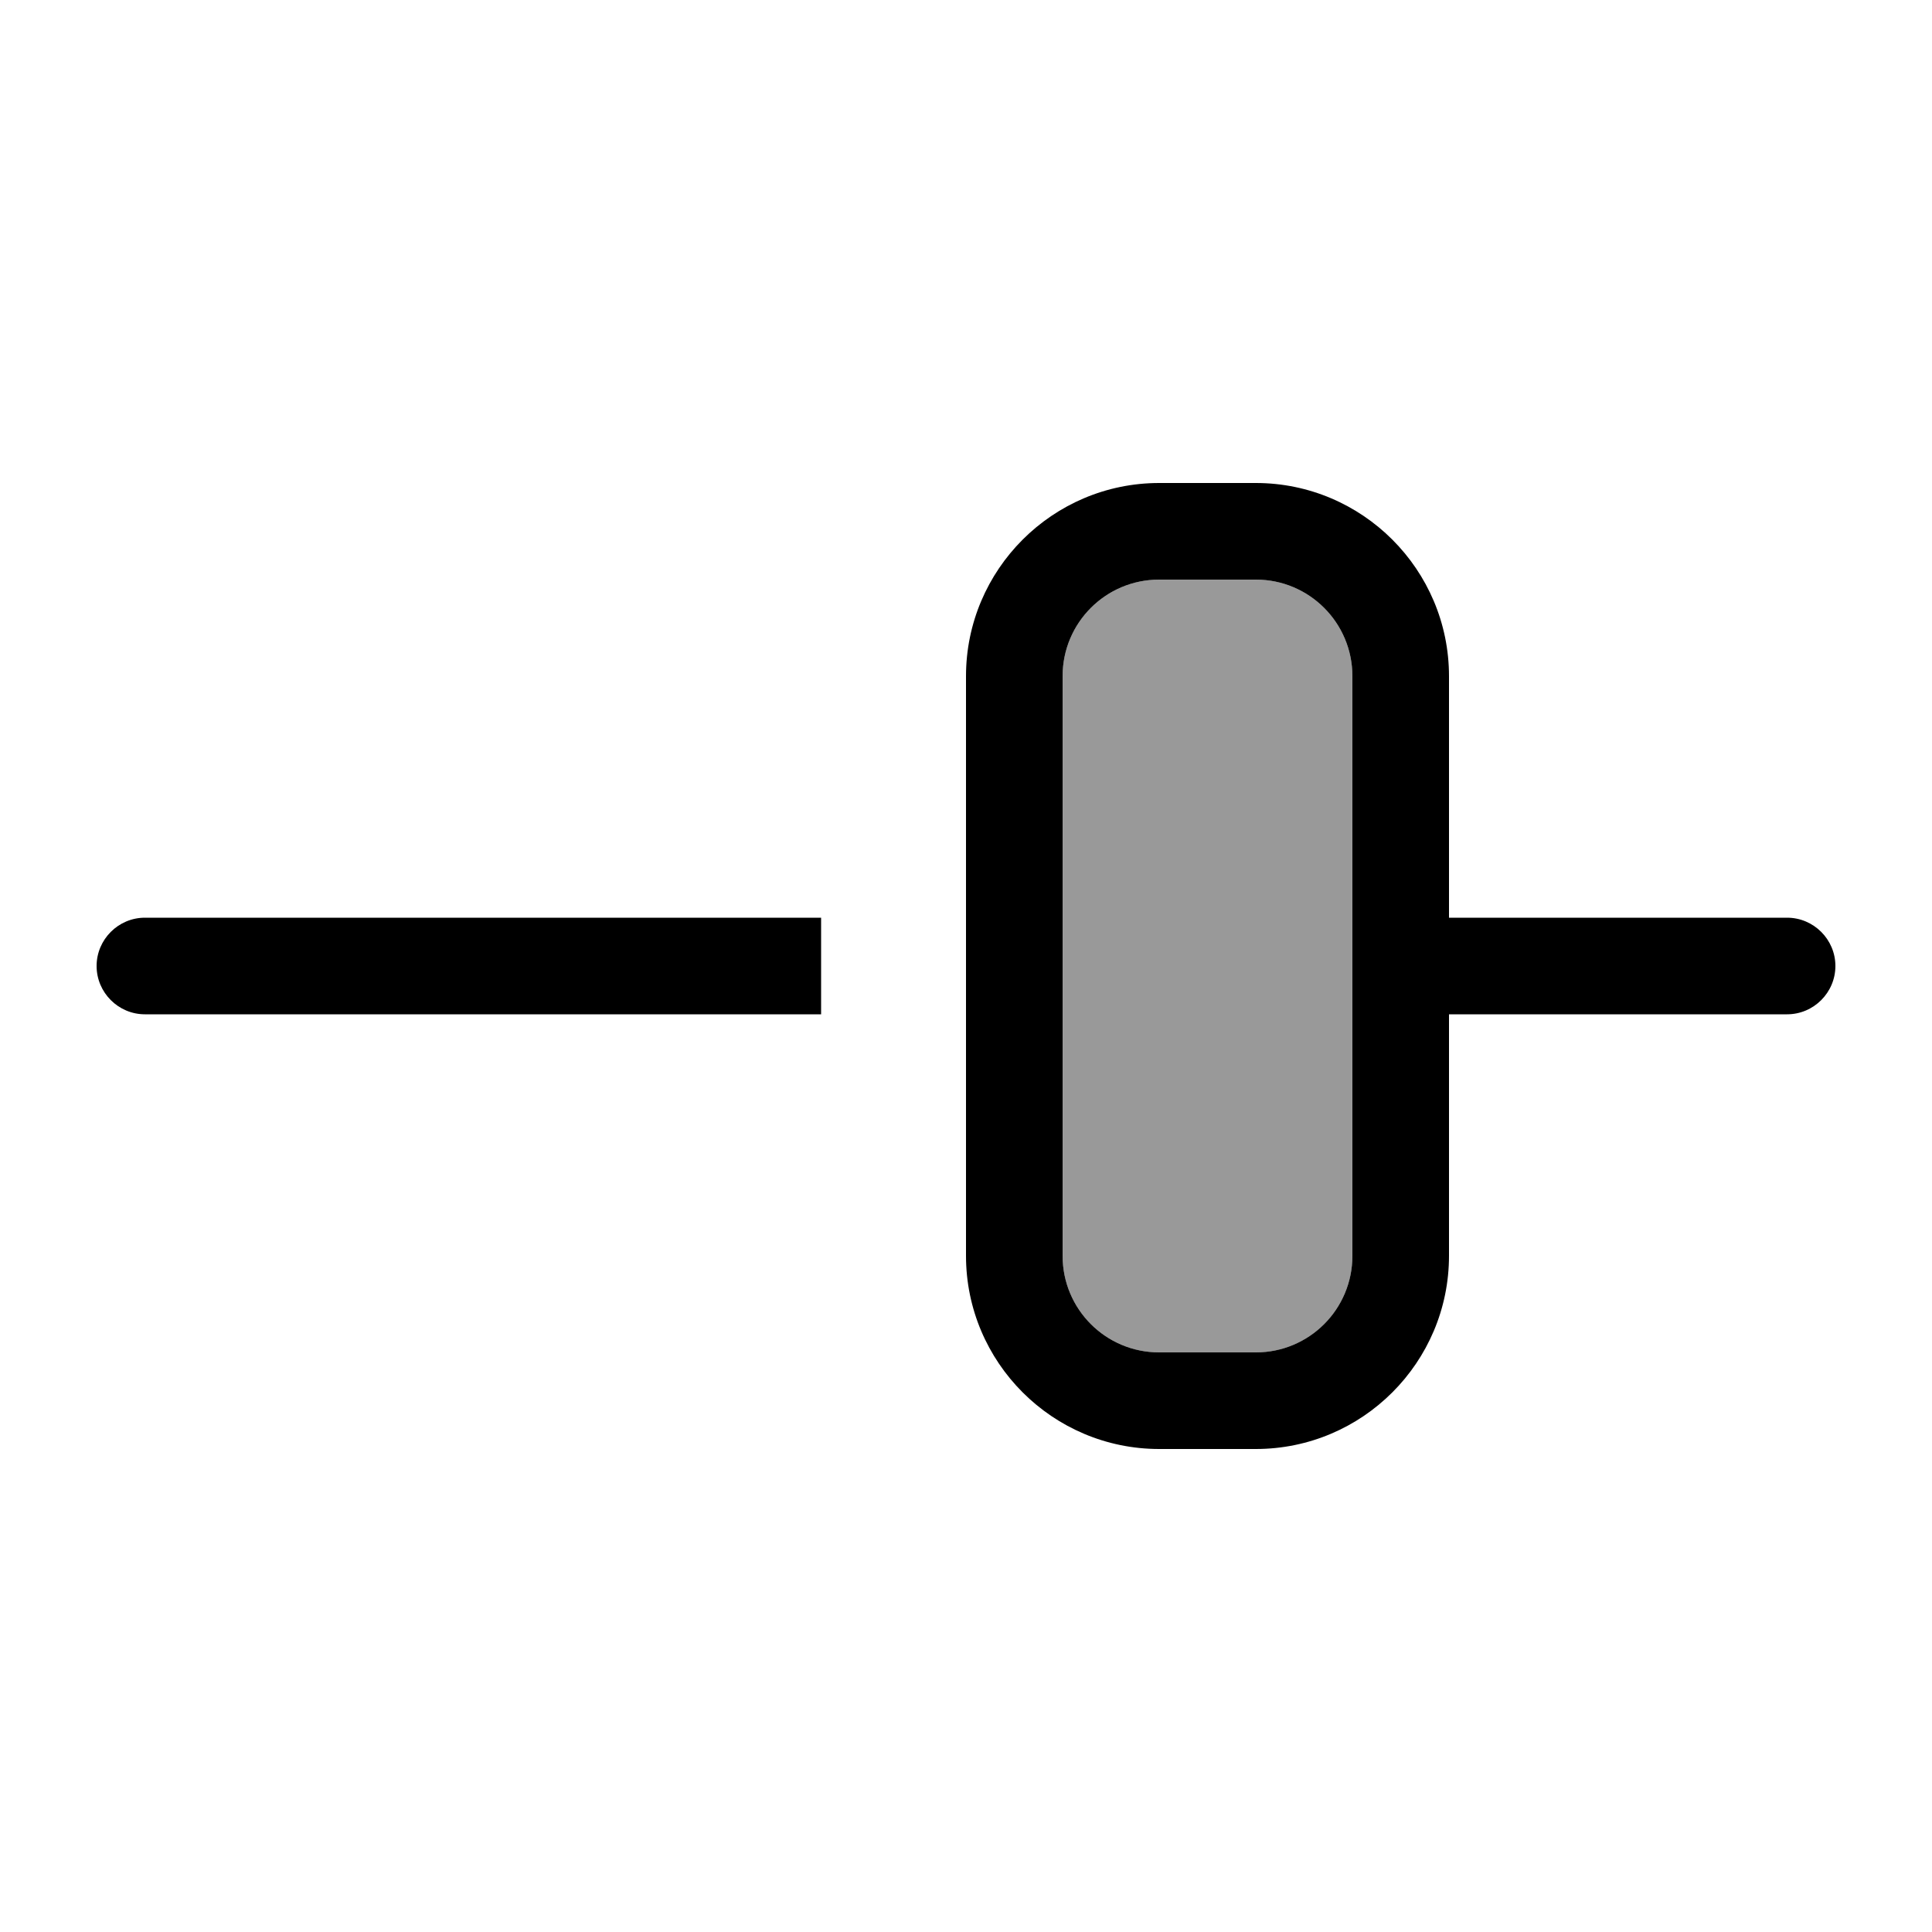
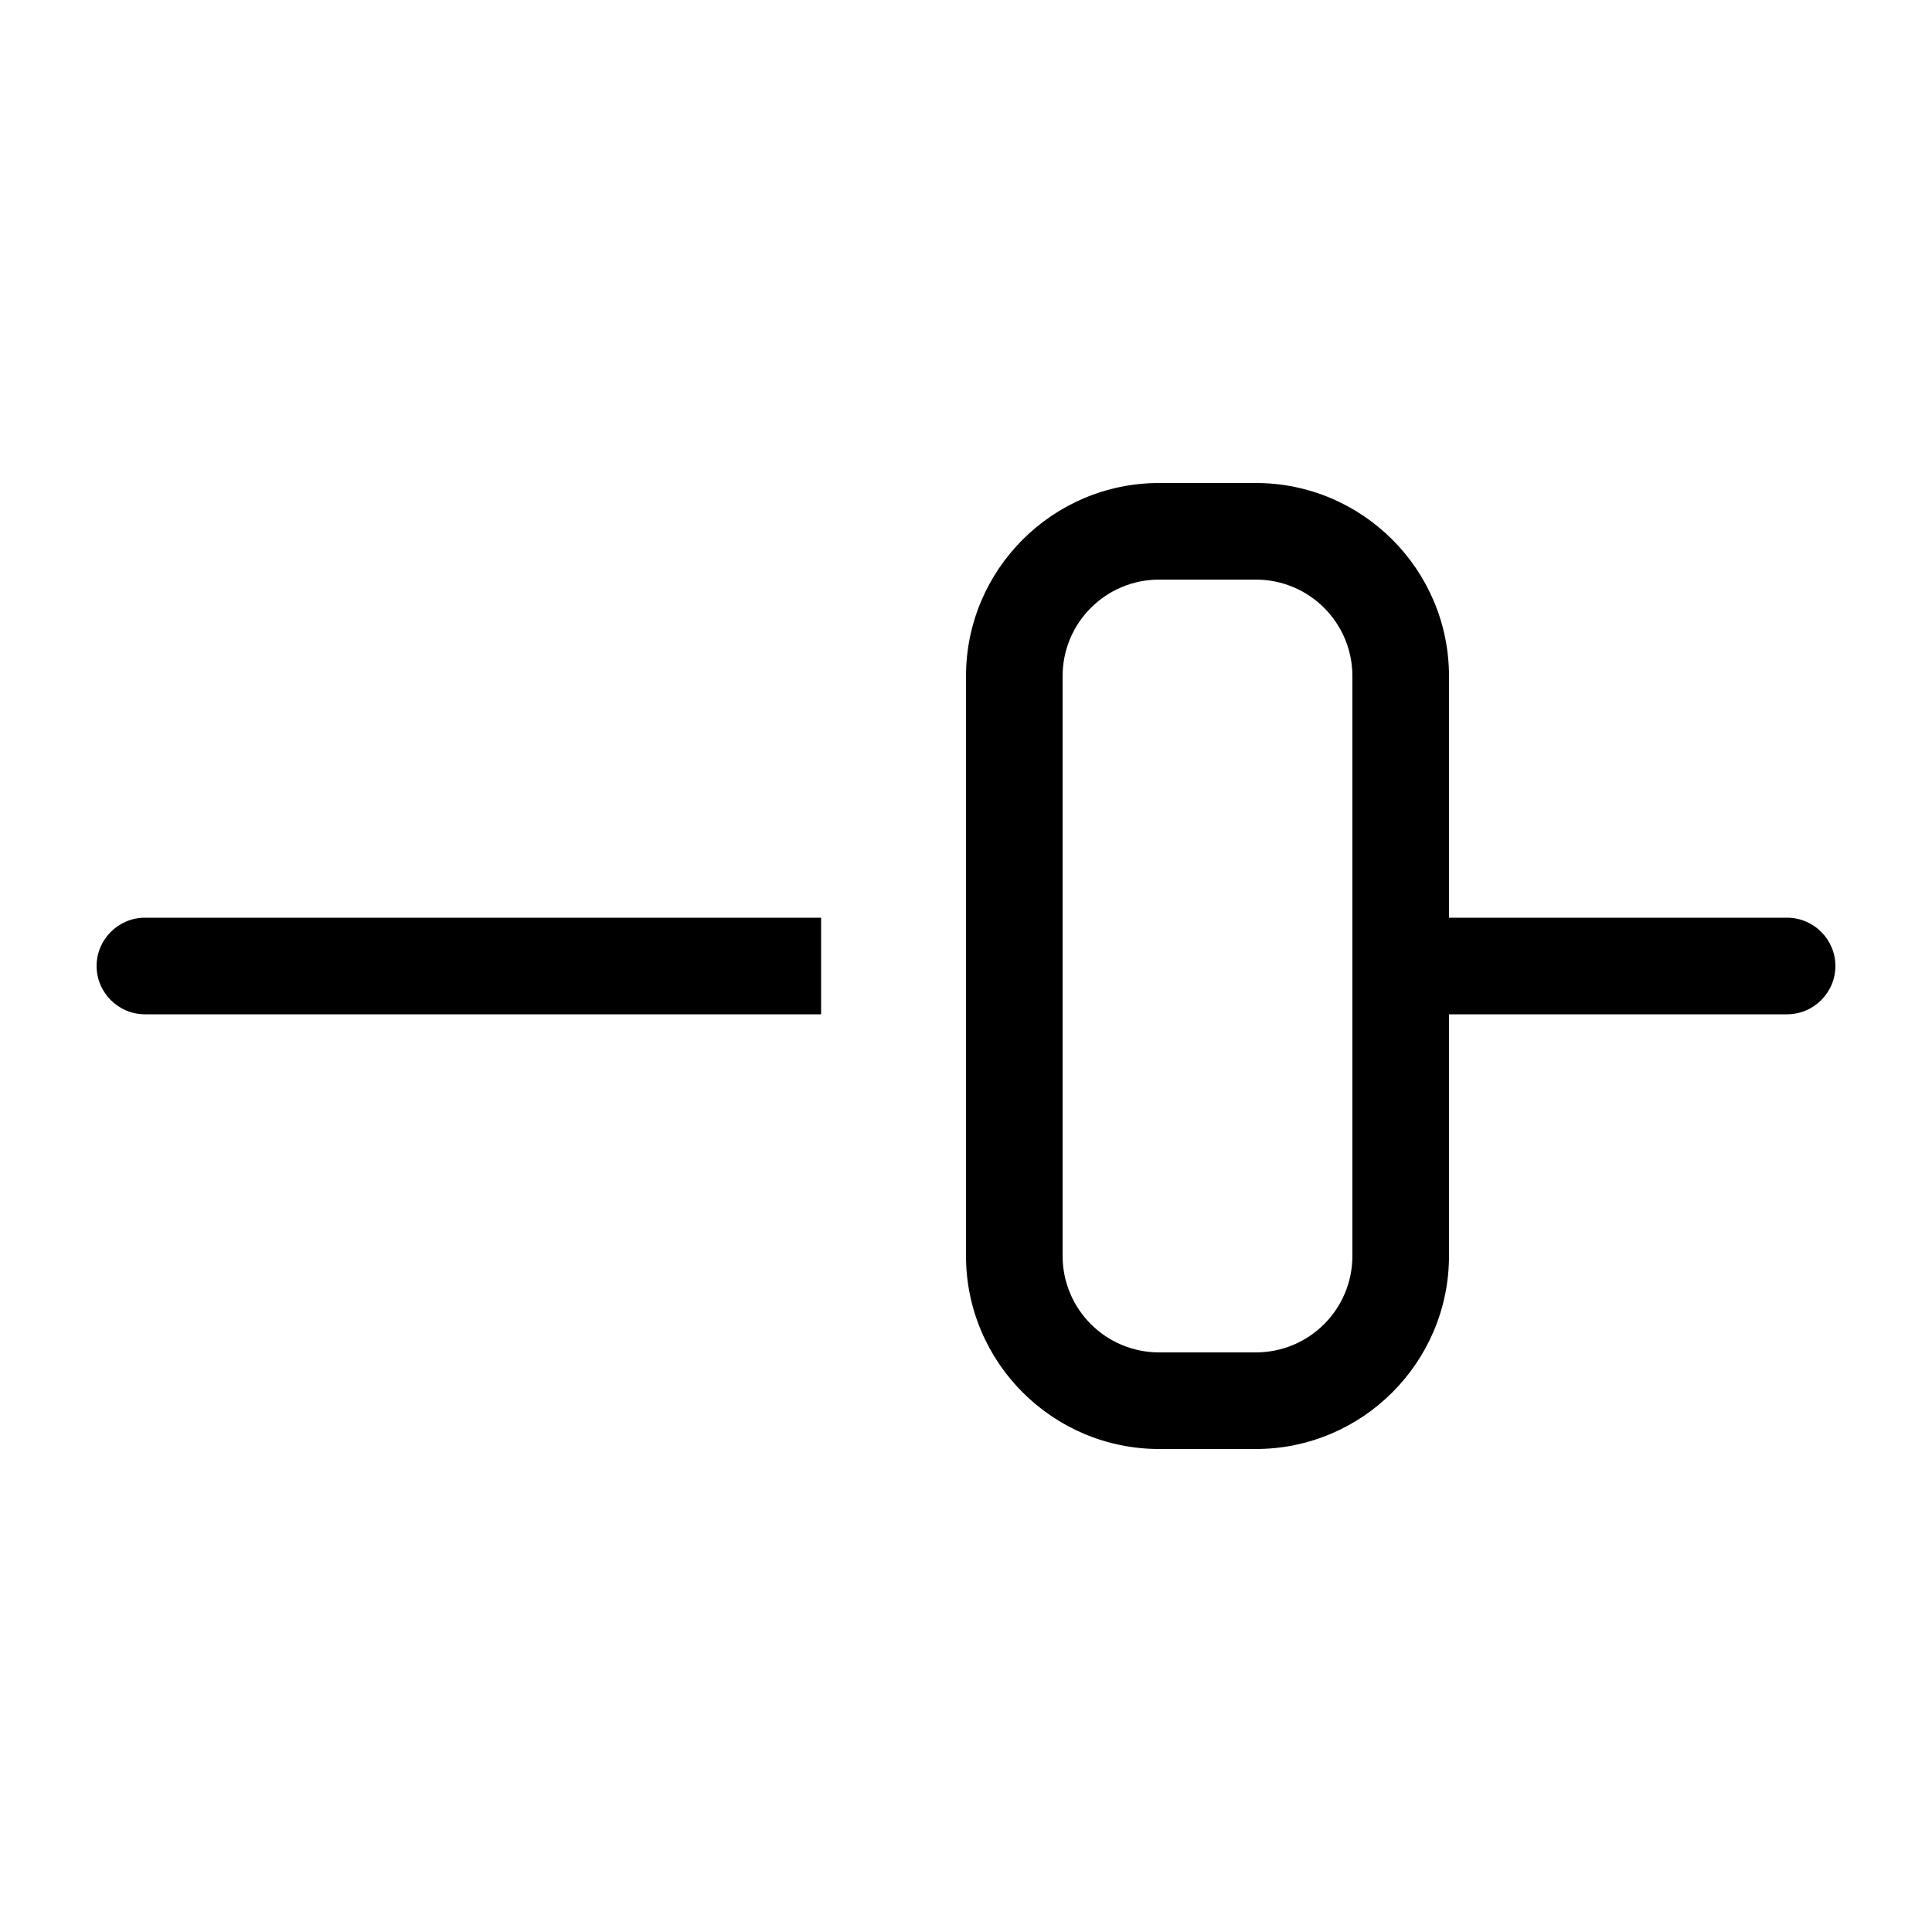
<svg xmlns="http://www.w3.org/2000/svg" viewBox="0 0 640 640">
-   <path opacity=".4" fill="currentColor" d="M352 224L352 416C352 433.7 366.3 448 384 448L416 448C433.7 448 448 433.7 448 416L448 224C448 206.3 433.7 192 416 192L384 192C366.3 192 352 206.3 352 224z" />
  <path fill="currentColor" d="M416 192C433.7 192 448 206.3 448 224L448 416C448 433.7 433.7 448 416 448L384 448C366.3 448 352 433.7 352 416L352 224C352 206.3 366.3 192 384 192L416 192zM384 160C348.7 160 320 188.7 320 224L320 416C320 451.3 348.7 480 384 480L416 480C451.3 480 480 451.3 480 416L480 336L592 336C600.8 336 608 328.8 608 320C608 311.2 600.8 304 592 304L480 304L480 224C480 188.7 451.3 160 416 160L384 160zM32 320C32 328.8 39.2 336 48 336L272 336L272 304L48 304C39.2 304 32 311.2 32 320z" />
</svg>